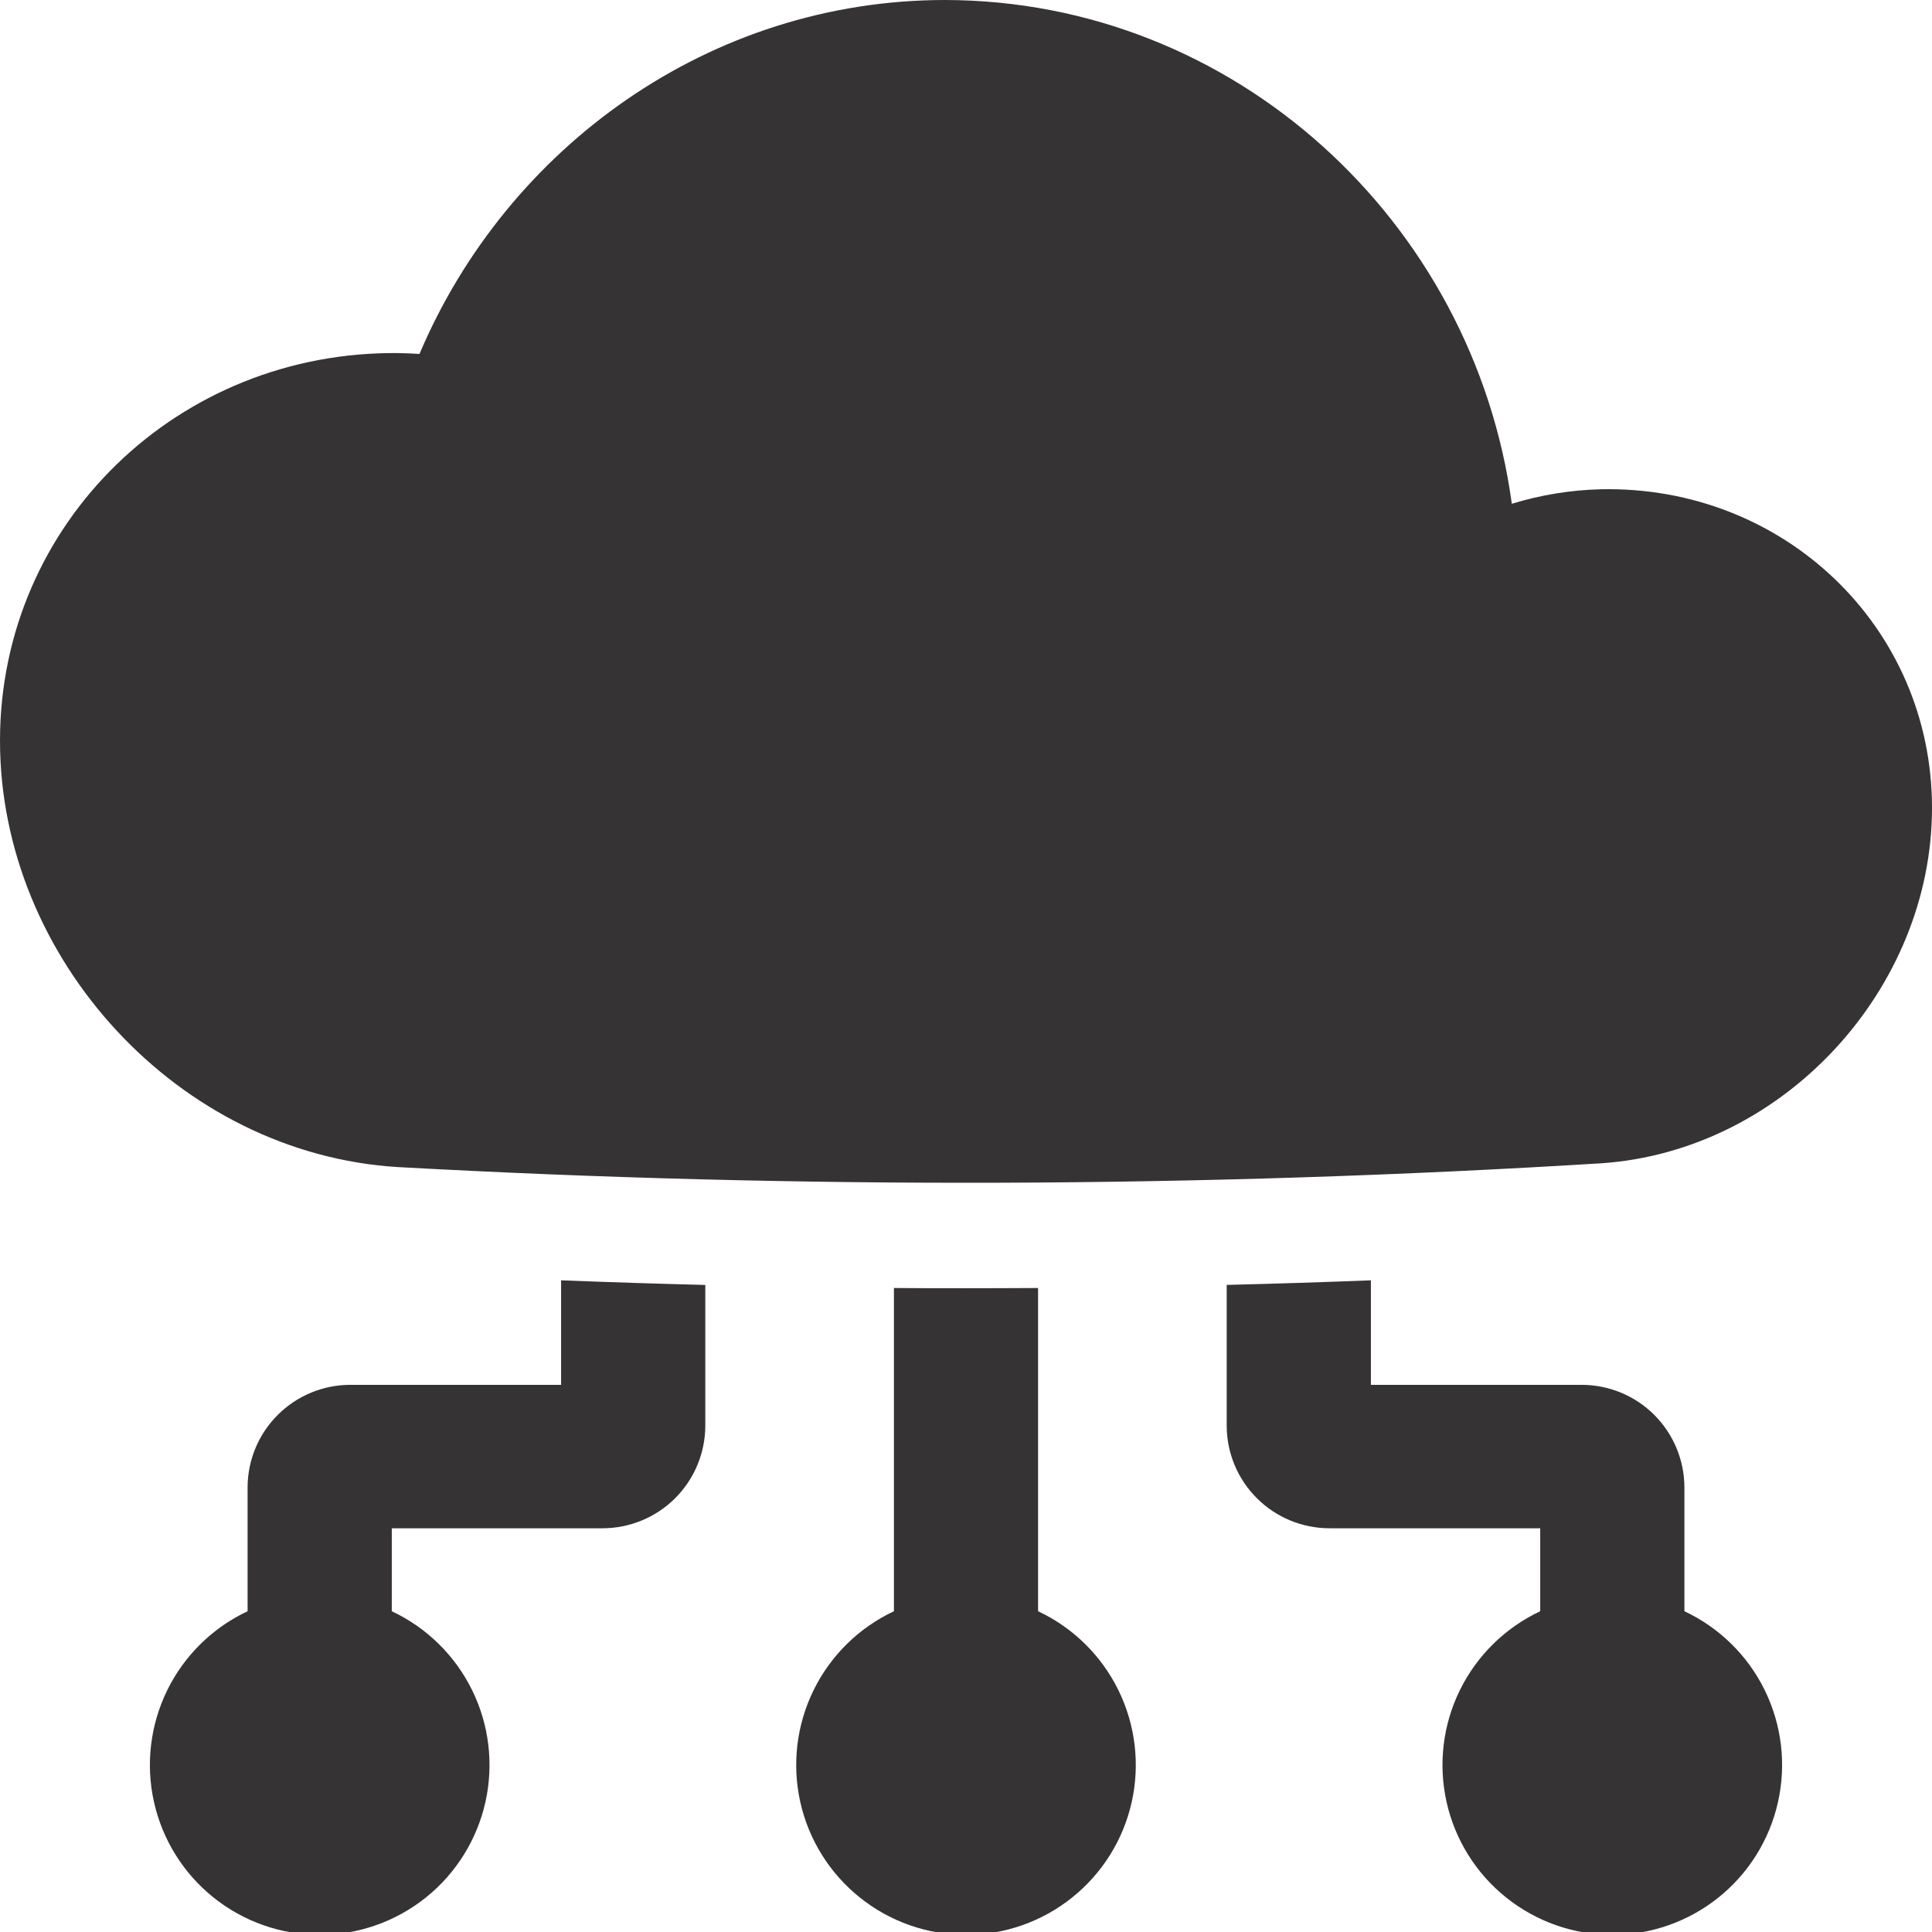
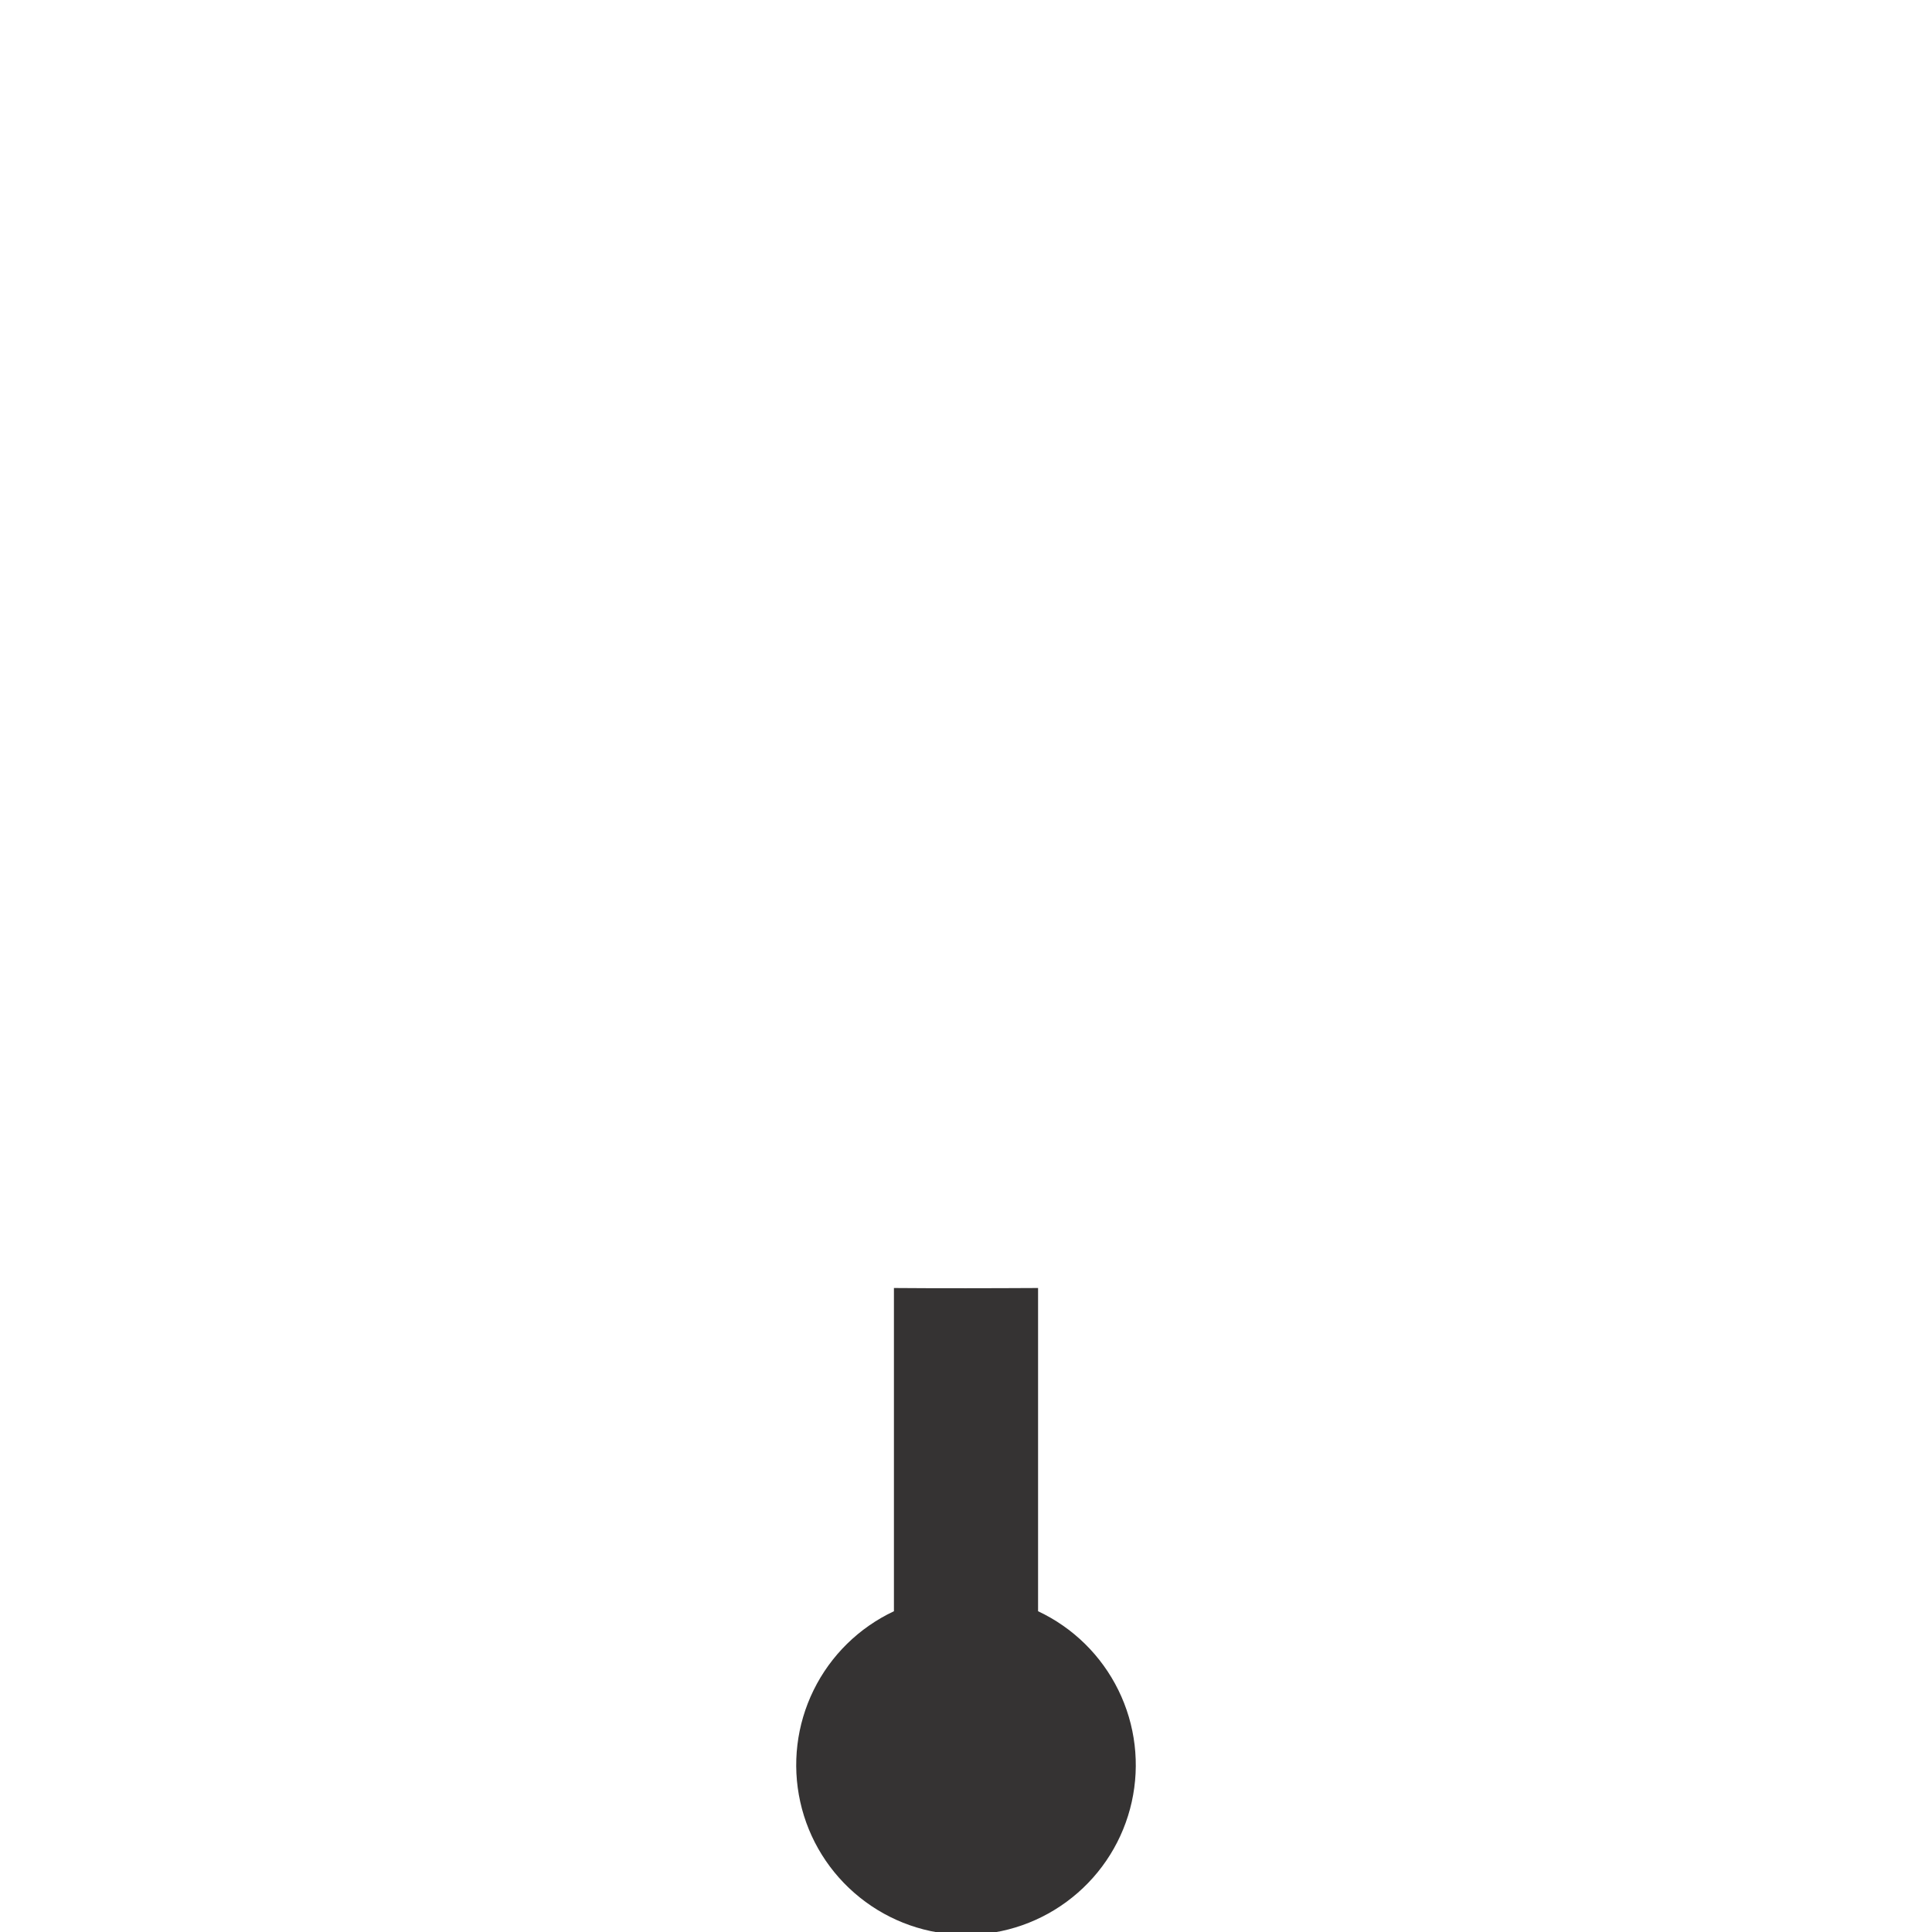
<svg xmlns="http://www.w3.org/2000/svg" width="33" height="33" viewBox="0 0 33 33" fill="none">
-   <path d="M27.345 8.357C26.829 8.37 26.317 8.453 25.823 8.605C25.167 3.778 21.084 0.01 16.145 0C12.117 0 8.659 2.521 7.165 6.046C7.047 6.038 6.929 6.033 6.809 6.031C3.047 5.988 0 8.933 0 12.652C0 16.37 3.043 19.709 6.804 19.935C13.648 20.312 20.508 20.291 27.349 19.87C30.473 19.658 33 16.887 33 13.799C33 10.711 30.47 8.291 27.345 8.357Z" fill="#353333" />
  <path d="M17.731 27.521V22C17.32 22.002 16.91 22.004 16.5 22.004C16.09 22.005 15.679 22.003 15.269 22V27.521C14.671 27.802 14.188 28.277 13.897 28.869C13.606 29.461 13.526 30.134 13.669 30.778C13.812 31.422 14.171 31.998 14.686 32.41C15.2 32.823 15.84 33.048 16.5 33.048C17.16 33.048 17.8 32.823 18.314 32.41C18.829 31.998 19.188 31.422 19.331 30.778C19.474 30.134 19.394 29.461 19.103 28.869C18.812 28.277 18.329 27.802 17.731 27.521Z" fill="#353333" />
-   <path d="M28.771 27.521V25.402C28.769 24.938 28.583 24.493 28.254 24.165C27.924 23.837 27.478 23.654 27.014 23.654H23.416V21.869C22.595 21.901 21.774 21.927 20.953 21.947V24.357C20.955 24.821 21.141 25.266 21.471 25.593C21.8 25.921 22.246 26.104 22.71 26.104H26.308V27.521C25.711 27.802 25.227 28.277 24.936 28.869C24.645 29.461 24.565 30.134 24.708 30.778C24.852 31.422 25.21 31.998 25.725 32.41C26.24 32.823 26.88 33.048 27.539 33.048C28.199 33.048 28.839 32.823 29.354 32.41C29.868 31.998 30.227 31.422 30.37 30.778C30.514 30.134 30.433 29.461 30.143 28.869C29.852 28.277 29.368 27.802 28.771 27.521Z" fill="#353333" />
-   <path d="M9.584 23.654H5.986C5.522 23.654 5.076 23.837 4.747 24.165C4.417 24.492 4.231 24.937 4.229 25.402V27.521C3.632 27.802 3.148 28.277 2.857 28.869C2.567 29.461 2.486 30.134 2.63 30.778C2.773 31.422 3.132 31.998 3.646 32.41C4.161 32.823 4.801 33.048 5.461 33.048C6.12 33.048 6.76 32.823 7.275 32.41C7.79 31.998 8.148 31.422 8.292 30.778C8.435 30.134 8.355 29.461 8.064 28.869C7.773 28.277 7.289 27.802 6.692 27.521V26.104H10.29C10.754 26.104 11.2 25.921 11.53 25.593C11.859 25.265 12.045 24.821 12.047 24.356V21.948C11.225 21.927 10.404 21.901 9.584 21.869V23.654Z" fill="#353333" />
</svg>